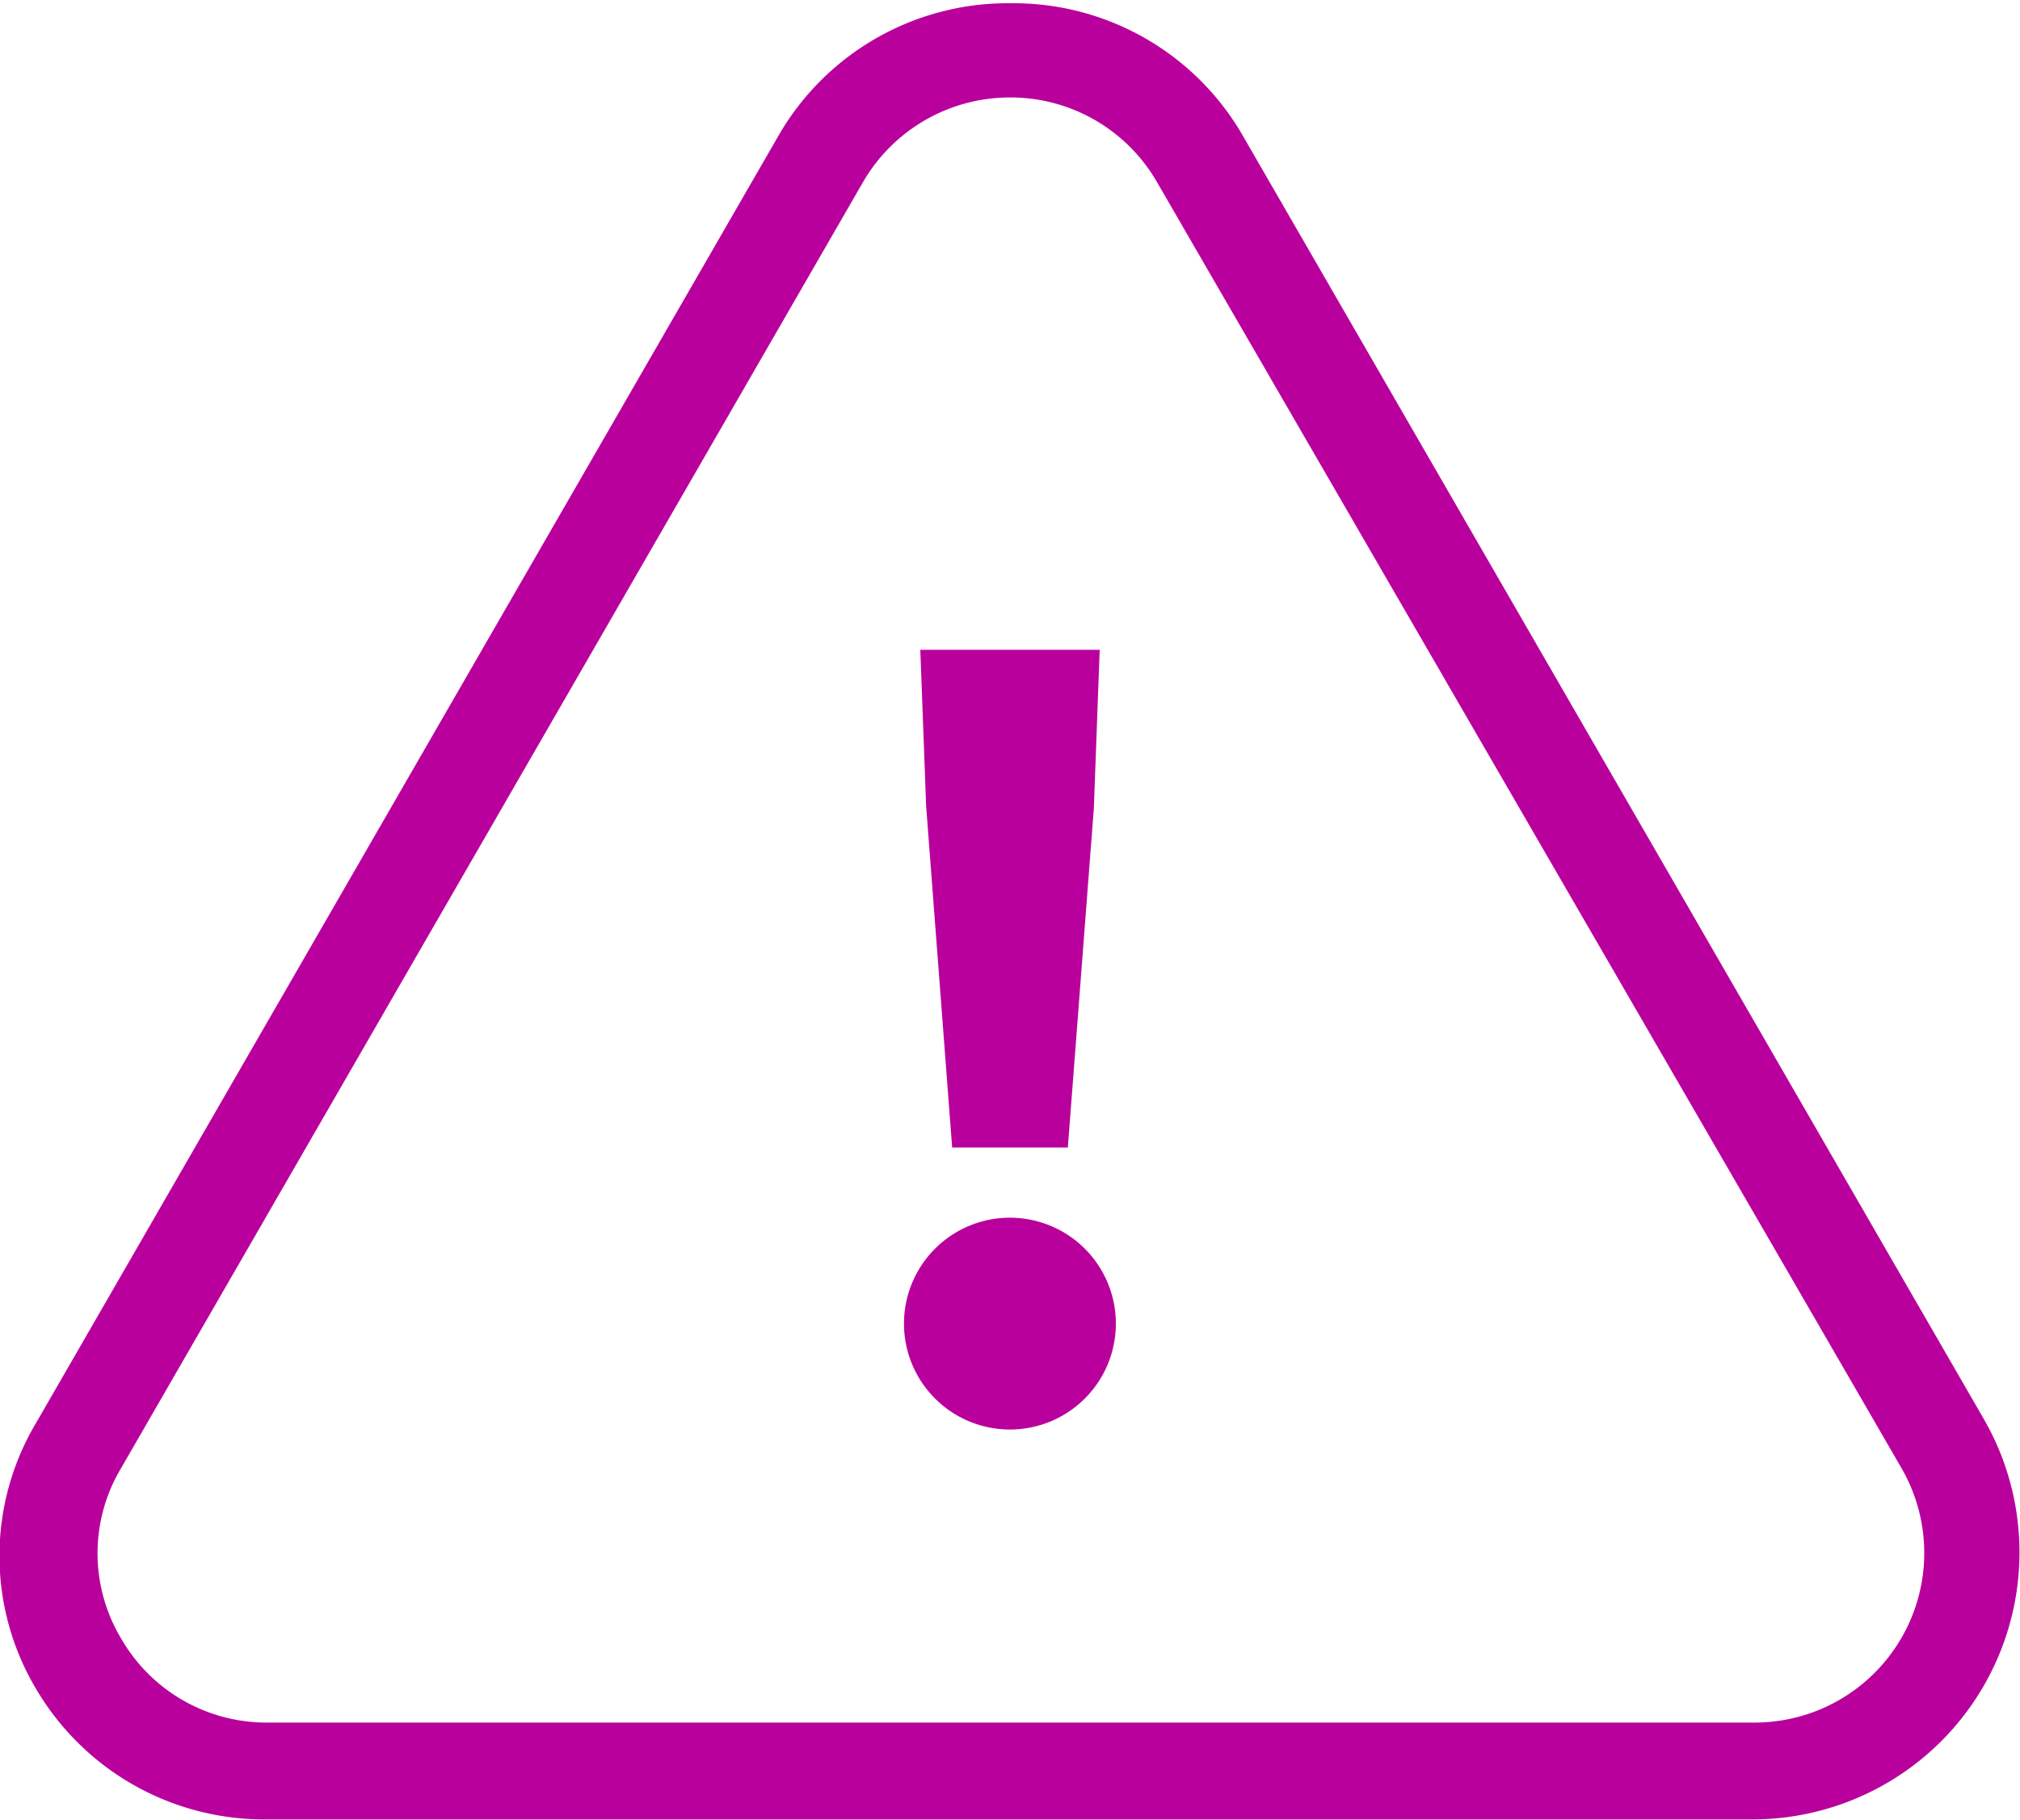
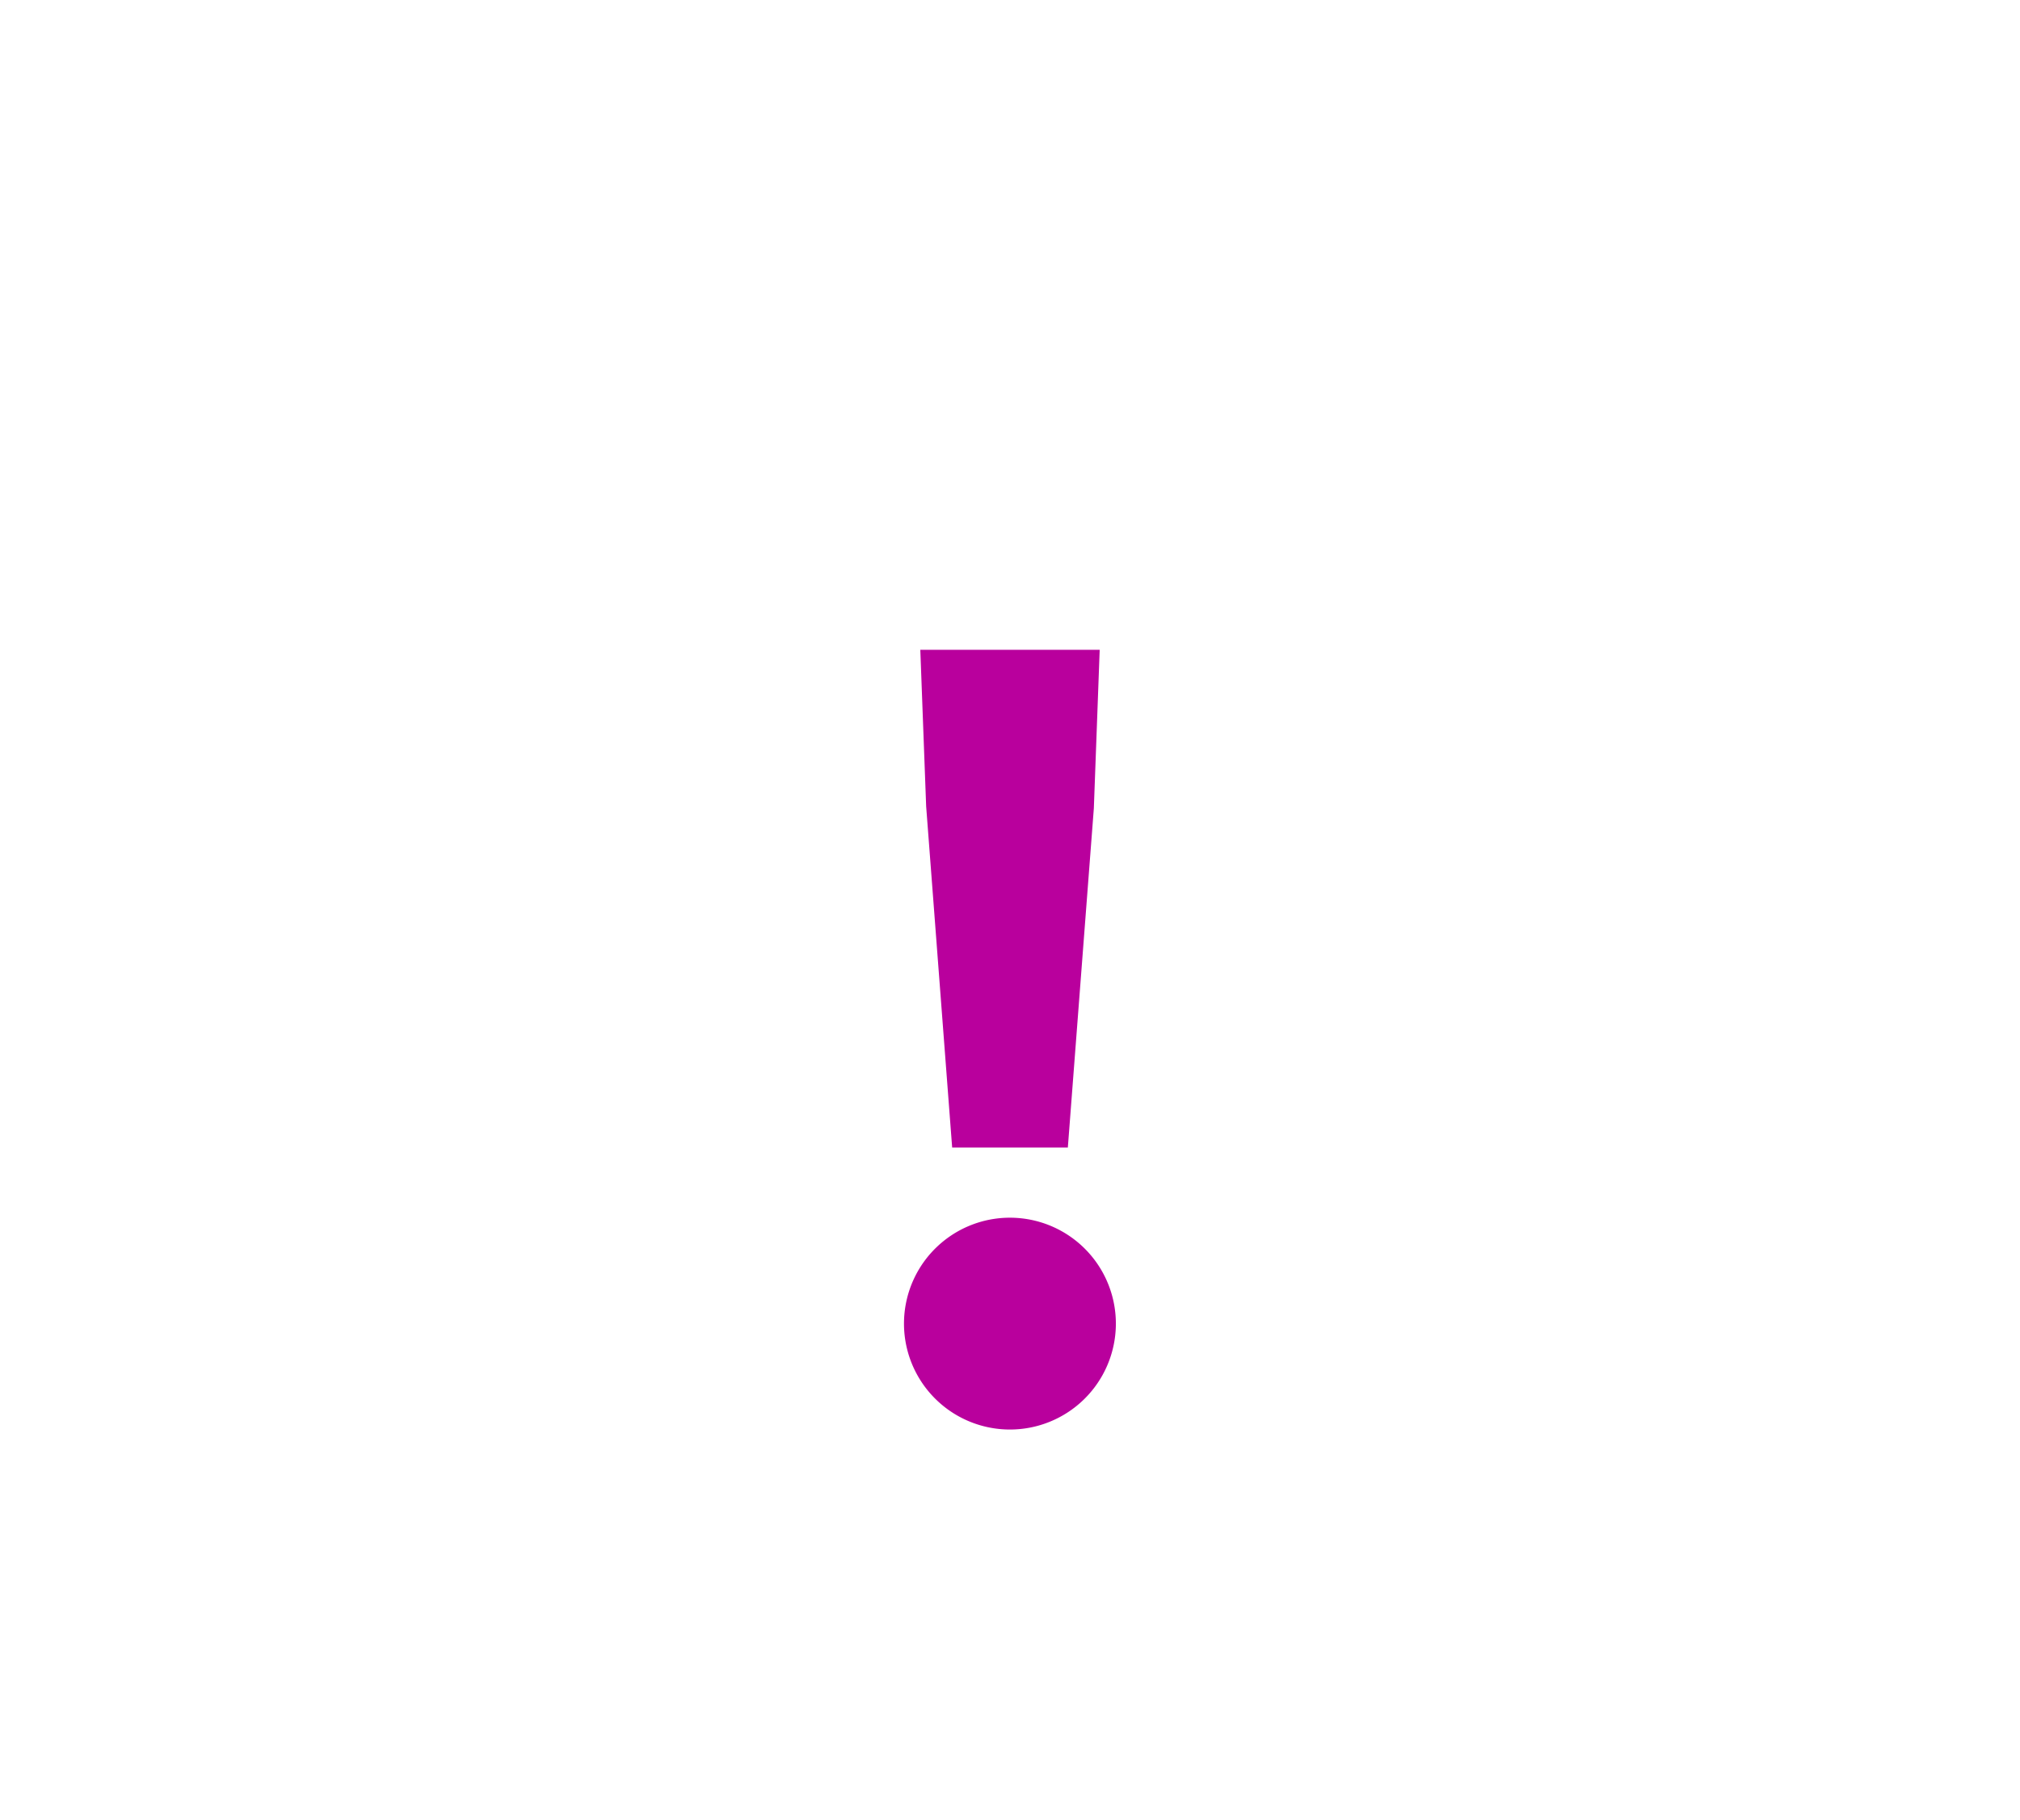
<svg xmlns="http://www.w3.org/2000/svg" viewBox="0 0 31.08 28.01">
  <defs>
    <style>.cls-1{fill:#b9009d;}</style>
  </defs>
  <g id="レイヤー_2" data-name="レイヤー 2">
    <g id="_10" data-name="10">
      <path class="cls-1" d="M13.91,20.31A1.63,1.63,0,1,1,15.53,22,1.63,1.63,0,0,1,13.91,20.31Zm.34-7.9L14.16,10h2.76l-.09,2.44-.4,5.22H14.65Z" />
-       <path class="cls-1" d="M27,28H4.11A4.07,4.07,0,0,1,.56,26a4,4,0,0,1,0-4.11L12,2.05a4.07,4.07,0,0,1,3.55-2h0A4.07,4.07,0,0,1,19.1,2.05l11.43,19.8A4.11,4.11,0,0,1,27,28ZM13.28,2.8,1.86,22.6a2.55,2.55,0,0,0,0,2.61,2.58,2.58,0,0,0,2.25,1.3H27a2.61,2.61,0,0,0,2.26-3.91L17.8,2.8a2.6,2.6,0,0,0-2.26-1.3h0a2.61,2.61,0,0,0-2.26,1.3Z" />
    </g>
  </g>
</svg>